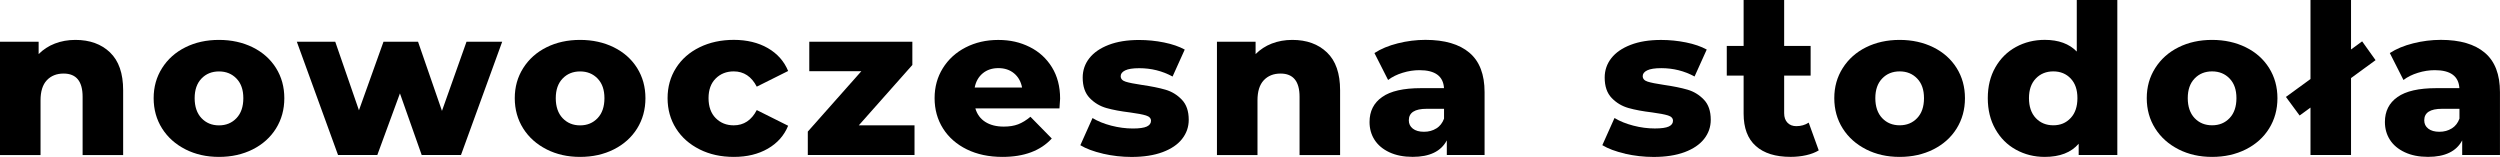
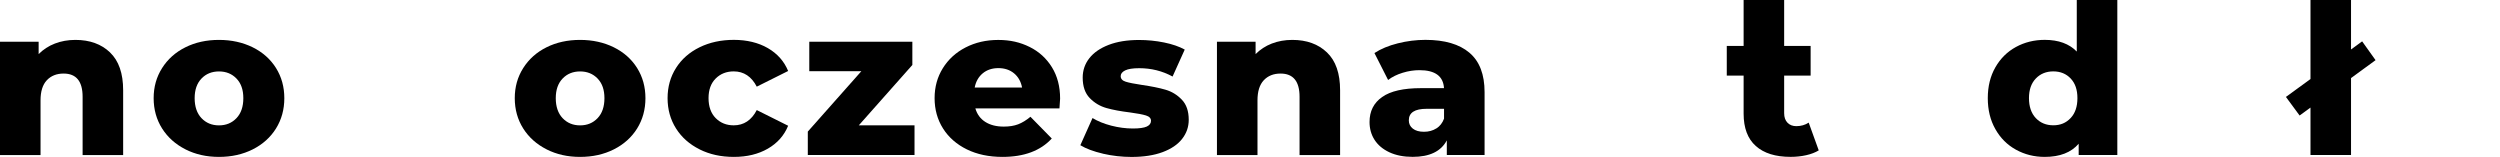
<svg xmlns="http://www.w3.org/2000/svg" width="255" height="16" viewBox="0 0 255 16" fill="none">
  <g clip-path="url(#clip0_1778_6959)">
    <path d="M11.223 5.35C12.115 6.2 12.561 7.487 12.561 9.207V15.814H8.426V9.868C8.426 8.292 7.778 7.503 6.486 7.503C5.776 7.503 5.206 7.73 4.775 8.186C4.349 8.642 4.135 9.321 4.135 10.232V15.814H0V4.26H3.941V5.517C4.407 5.05 4.958 4.689 5.598 4.442C6.238 4.196 6.932 4.07 7.689 4.07C9.155 4.07 10.334 4.495 11.227 5.35H11.223Z" fill="black" />
    <path d="M18.919 15.233C17.903 14.72 17.108 14.01 16.533 13.103C15.959 12.195 15.672 11.163 15.672 10.012C15.672 8.862 15.959 7.852 16.533 6.944C17.108 6.037 17.899 5.327 18.908 4.826C19.916 4.321 21.061 4.07 22.337 4.07C23.613 4.07 24.761 4.325 25.778 4.826C26.794 5.331 27.585 6.033 28.152 6.937C28.718 7.841 29.001 8.866 29.001 10.016C29.001 11.167 28.718 12.195 28.152 13.107C27.585 14.014 26.794 14.724 25.778 15.237C24.761 15.749 23.613 16.004 22.337 16.004C21.061 16.004 19.936 15.749 18.919 15.237V15.233ZM24.121 12.051C24.587 11.561 24.82 10.882 24.82 10.016C24.82 9.15 24.587 8.497 24.121 8.011C23.656 7.529 23.062 7.286 22.337 7.286C21.611 7.286 21.014 7.529 20.552 8.011C20.087 8.494 19.854 9.162 19.854 10.016C19.854 10.87 20.087 11.561 20.552 12.051C21.018 12.541 21.611 12.788 22.337 12.788C23.062 12.788 23.656 12.541 24.121 12.051Z" fill="black" />
-     <path d="M51.222 4.26L47.021 15.81H43.013L40.794 9.526L38.486 15.81H34.479L30.278 4.26H34.196L36.613 11.25L39.115 4.26H42.641L45.081 11.311L47.583 4.26H51.218H51.222Z" fill="black" />
    <path d="M55.753 15.233C54.736 14.72 53.941 14.01 53.367 13.103C52.793 12.195 52.506 11.163 52.506 10.012C52.506 8.862 52.793 7.852 53.367 6.944C53.941 6.037 54.733 5.327 55.741 4.826C56.75 4.321 57.894 4.07 59.17 4.07C60.447 4.07 61.595 4.325 62.611 4.826C63.628 5.331 64.419 6.033 64.986 6.937C65.552 7.841 65.835 8.866 65.835 10.016C65.835 11.167 65.552 12.195 64.986 13.107C64.419 14.014 63.628 14.724 62.611 15.237C61.595 15.749 60.447 16.004 59.17 16.004C57.894 16.004 56.769 15.749 55.753 15.237V15.233ZM60.955 12.051C61.42 11.561 61.653 10.882 61.653 10.016C61.653 9.15 61.42 8.497 60.955 8.011C60.489 7.529 59.896 7.286 59.17 7.286C58.445 7.286 57.848 7.529 57.386 8.011C56.92 8.494 56.688 9.162 56.688 10.016C56.688 10.87 56.92 11.561 57.386 12.051C57.852 12.541 58.445 12.788 59.17 12.788C59.896 12.788 60.489 12.541 60.955 12.051Z" fill="black" />
    <path d="M71.359 15.233C70.327 14.72 69.528 14.01 68.954 13.103C68.38 12.195 68.093 11.163 68.093 10.012C68.093 8.862 68.38 7.837 68.954 6.933C69.528 6.029 70.327 5.327 71.359 4.822C72.391 4.317 73.559 4.066 74.862 4.066C76.166 4.066 77.353 4.347 78.323 4.909C79.292 5.471 79.983 6.25 80.39 7.241L77.19 8.839C76.654 7.803 75.867 7.282 74.839 7.282C74.098 7.282 73.485 7.525 73 8.008C72.515 8.49 72.271 9.158 72.271 10.012C72.271 10.867 72.515 11.558 73 12.047C73.485 12.537 74.098 12.784 74.839 12.784C75.867 12.784 76.654 12.264 77.19 11.227L80.39 12.826C79.983 13.821 79.296 14.599 78.323 15.161C77.349 15.723 76.197 16.004 74.862 16.004C73.528 16.004 72.387 15.749 71.359 15.237V15.233Z" fill="black" />
    <path d="M93.281 12.784V15.81H82.396V13.422L87.858 7.263H82.547V4.26H93.06V6.626L87.598 12.784H93.281Z" fill="black" />
    <path d="M108.065 11.06H99.488C99.662 11.656 100 12.116 100.5 12.435C101.001 12.754 101.629 12.913 102.382 12.913C102.948 12.913 103.437 12.837 103.852 12.678C104.267 12.518 104.682 12.264 105.105 11.911L107.281 14.128C106.133 15.377 104.457 16.004 102.254 16.004C100.877 16.004 99.662 15.749 98.619 15.237C97.575 14.724 96.765 14.014 96.19 13.107C95.616 12.199 95.329 11.167 95.329 10.016C95.329 8.866 95.609 7.86 96.167 6.96C96.726 6.06 97.498 5.35 98.487 4.841C99.476 4.332 100.586 4.074 101.819 4.074C103.053 4.074 104.061 4.313 105.02 4.788C105.978 5.262 106.734 5.953 107.293 6.853C107.852 7.757 108.131 8.824 108.131 10.062C108.131 10.092 108.108 10.422 108.065 11.064V11.06ZM100.237 7.48C99.81 7.837 99.534 8.319 99.418 8.93H104.252C104.135 8.319 103.864 7.837 103.433 7.48C103.006 7.127 102.471 6.948 101.835 6.948C101.199 6.948 100.663 7.127 100.237 7.48Z" fill="black" />
    <path d="M112.503 15.674C111.545 15.453 110.776 15.165 110.195 14.812L111.436 12.04C111.971 12.366 112.611 12.625 113.352 12.818C114.093 13.008 114.826 13.107 115.552 13.107C116.219 13.107 116.692 13.038 116.979 12.905C117.263 12.769 117.402 12.575 117.402 12.321C117.402 12.066 117.232 11.884 116.89 11.778C116.549 11.672 116.01 11.569 115.269 11.47C114.326 11.356 113.523 11.208 112.864 11.022C112.204 10.836 111.634 10.498 111.153 10.001C110.672 9.504 110.435 8.809 110.435 7.913C110.435 7.176 110.66 6.515 111.11 5.942C111.56 5.365 112.216 4.913 113.081 4.579C113.946 4.245 114.978 4.078 116.184 4.078C117.041 4.078 117.887 4.161 118.733 4.332C119.575 4.503 120.277 4.746 120.843 5.057L119.602 7.806C118.558 7.237 117.426 6.956 116.204 6.956C115.552 6.956 115.071 7.032 114.768 7.18C114.466 7.328 114.31 7.525 114.31 7.765C114.31 8.034 114.477 8.224 114.811 8.33C115.145 8.437 115.695 8.547 116.463 8.661C117.437 8.801 118.24 8.964 118.88 9.15C119.52 9.336 120.075 9.674 120.544 10.164C121.018 10.654 121.251 11.341 121.251 12.218C121.251 12.944 121.026 13.593 120.576 14.166C120.126 14.743 119.462 15.191 118.585 15.518C117.709 15.844 116.65 16.008 115.416 16.008C114.431 16.008 113.457 15.898 112.499 15.677L112.503 15.674Z" fill="black" />
    <path d="M135.352 5.35C136.244 6.2 136.69 7.487 136.69 9.207V15.814H132.555V9.868C132.555 8.292 131.907 7.503 130.615 7.503C129.905 7.503 129.335 7.73 128.904 8.186C128.478 8.642 128.264 9.321 128.264 10.232V15.814H124.129V4.26H128.07V5.517C128.536 5.05 129.087 4.689 129.723 4.442C130.363 4.196 131.057 4.07 131.814 4.07C133.28 4.07 134.459 4.495 135.352 5.35Z" fill="black" />
    <path d="M149.883 5.38C150.915 6.253 151.427 7.594 151.427 9.397V15.81H147.575V14.318C146.982 15.442 145.818 16 144.092 16C143.176 16 142.385 15.844 141.718 15.533C141.05 15.222 140.546 14.796 140.205 14.265C139.863 13.733 139.693 13.126 139.693 12.442C139.693 11.349 140.119 10.498 140.977 9.895C141.834 9.291 143.153 8.991 144.937 8.991H147.288C147.214 7.768 146.38 7.157 144.786 7.157C144.22 7.157 143.646 7.244 143.068 7.423C142.49 7.601 141.993 7.844 141.586 8.159L140.193 5.411C140.845 4.985 141.64 4.655 142.575 4.42C143.51 4.184 144.452 4.066 145.395 4.066C147.354 4.066 148.848 4.503 149.88 5.376L149.883 5.38ZM146.508 13.103C146.869 12.875 147.133 12.541 147.292 12.101V11.098H145.508C144.305 11.098 143.7 11.489 143.7 12.271C143.7 12.628 143.836 12.909 144.111 13.122C144.386 13.335 144.763 13.441 145.244 13.441C145.725 13.441 146.144 13.327 146.505 13.099L146.508 13.103Z" fill="black" />
-     <path d="M165.746 15.67C164.788 15.45 164.019 15.161 163.438 14.808L164.679 12.036C165.214 12.363 165.854 12.621 166.595 12.814C167.336 13.008 168.069 13.103 168.795 13.103C169.462 13.103 169.939 13.035 170.222 12.902C170.506 12.769 170.645 12.571 170.645 12.317C170.645 12.063 170.475 11.88 170.133 11.774C169.792 11.668 169.253 11.565 168.512 11.466C167.569 11.353 166.766 11.205 166.107 11.018C165.447 10.832 164.877 10.495 164.396 9.997C163.915 9.5 163.678 8.805 163.678 7.909C163.678 7.172 163.903 6.512 164.353 5.938C164.803 5.361 165.459 4.909 166.324 4.575C167.189 4.241 168.221 4.074 169.427 4.074C170.284 4.074 171.13 4.158 171.976 4.328C172.818 4.499 173.52 4.742 174.086 5.054L172.845 7.803C171.801 7.233 170.669 6.952 169.45 6.952C168.799 6.952 168.318 7.028 168.015 7.176C167.709 7.324 167.557 7.522 167.557 7.761C167.557 8.03 167.724 8.22 168.058 8.327C168.391 8.433 168.942 8.543 169.71 8.657C170.684 8.797 171.487 8.961 172.127 9.147C172.767 9.333 173.322 9.671 173.791 10.16C174.265 10.65 174.497 11.337 174.497 12.218C174.497 12.944 174.272 13.593 173.822 14.166C173.372 14.739 172.709 15.191 171.832 15.518C170.956 15.844 169.9 16.008 168.663 16.008C167.678 16.008 166.704 15.898 165.746 15.677V15.67Z" fill="black" />
    <path d="M185.511 15.339C185.161 15.552 184.739 15.715 184.238 15.829C183.738 15.943 183.202 16 182.64 16C181.1 16 179.921 15.632 179.09 14.891C178.26 14.151 177.849 13.054 177.849 11.588V7.711H176.131V4.685H177.849V0H181.984V4.685H184.684V7.711H181.984V11.546C181.984 11.96 182.097 12.283 182.322 12.514C182.547 12.75 182.849 12.868 183.226 12.868C183.703 12.868 184.126 12.746 184.487 12.507L185.511 15.339Z" fill="black" />
-     <path d="M190.344 15.233C189.328 14.72 188.533 14.01 187.958 13.103C187.384 12.195 187.097 11.163 187.097 10.012C187.097 8.862 187.384 7.852 187.958 6.944C188.533 6.037 189.324 5.327 190.333 4.826C191.341 4.325 192.486 4.07 193.762 4.07C195.038 4.07 196.186 4.325 197.203 4.826C198.219 5.331 199.01 6.033 199.577 6.937C200.143 7.841 200.426 8.866 200.426 10.016C200.426 11.167 200.143 12.195 199.577 13.107C199.01 14.018 198.219 14.724 197.203 15.237C196.186 15.749 195.038 16.004 193.762 16.004C192.486 16.004 191.361 15.749 190.344 15.237V15.233ZM195.55 12.047C196.016 11.558 196.248 10.878 196.248 10.012C196.248 9.147 196.016 8.494 195.55 8.008C195.085 7.525 194.491 7.282 193.766 7.282C193.04 7.282 192.443 7.525 191.981 8.008C191.516 8.49 191.283 9.158 191.283 10.012C191.283 10.867 191.516 11.558 191.981 12.047C192.447 12.537 193.04 12.78 193.766 12.78C194.491 12.78 195.085 12.537 195.55 12.047Z" fill="black" />
    <path d="M215.967 0V15.81H212.025V14.66C211.257 15.556 210.101 16.004 208.565 16.004C207.491 16.004 206.513 15.757 205.625 15.267C204.736 14.777 204.038 14.079 203.526 13.168C203.01 12.26 202.754 11.208 202.754 10.012C202.754 8.816 203.01 7.772 203.526 6.869C204.042 5.969 204.74 5.274 205.625 4.792C206.509 4.309 207.491 4.066 208.565 4.066C209.973 4.066 211.059 4.465 211.831 5.259V0H215.967ZM211.199 12.047C211.665 11.558 211.897 10.878 211.897 10.012C211.897 9.147 211.669 8.494 211.211 8.008C210.753 7.525 210.163 7.282 209.438 7.282C208.713 7.282 208.115 7.525 207.653 8.008C207.188 8.49 206.955 9.158 206.955 10.012C206.955 10.867 207.188 11.558 207.653 12.047C208.119 12.537 208.713 12.78 209.438 12.78C210.163 12.78 210.738 12.537 211.199 12.047Z" fill="black" />
-     <path d="M222.216 15.233C221.2 14.72 220.405 14.01 219.831 13.103C219.256 12.195 218.969 11.163 218.969 10.012C218.969 8.862 219.256 7.852 219.831 6.944C220.405 6.037 221.196 5.327 222.205 4.826C223.213 4.321 224.358 4.07 225.634 4.07C226.91 4.07 228.058 4.325 229.075 4.826C230.091 5.327 230.883 6.033 231.449 6.937C232.015 7.841 232.299 8.866 232.299 10.016C232.299 11.167 232.015 12.195 231.449 13.107C230.883 14.018 230.091 14.724 229.075 15.237C228.058 15.749 226.91 16.004 225.634 16.004C224.358 16.004 223.233 15.749 222.216 15.237V15.233ZM227.418 12.047C227.884 11.558 228.117 10.878 228.117 10.012C228.117 9.147 227.884 8.494 227.418 8.008C226.953 7.525 226.359 7.282 225.634 7.282C224.909 7.282 224.311 7.525 223.849 8.008C223.384 8.49 223.151 9.158 223.151 10.012C223.151 10.867 223.384 11.558 223.849 12.047C224.315 12.537 224.909 12.78 225.634 12.78C226.359 12.78 226.953 12.537 227.418 12.047Z" fill="black" />
-     <path d="M253.452 5.38C254.484 6.253 254.996 7.594 254.996 9.397V15.81H251.144V14.318C250.551 15.442 249.387 16 247.66 16C246.745 16 245.954 15.844 245.286 15.529C244.619 15.218 244.115 14.793 243.773 14.261C243.432 13.729 243.261 13.122 243.261 12.438C243.261 11.345 243.688 10.498 244.545 9.895C245.403 9.291 246.722 8.991 248.506 8.991H250.857C250.783 7.768 249.949 7.157 248.355 7.157C247.788 7.157 247.214 7.244 246.636 7.423C246.058 7.601 245.562 7.844 245.154 8.159L243.762 5.411C244.413 4.985 245.209 4.655 246.144 4.42C247.079 4.184 248.021 4.066 248.964 4.066C250.923 4.066 252.416 4.503 253.448 5.376L253.452 5.38ZM250.081 13.103C250.442 12.875 250.706 12.541 250.865 12.101V11.098H249.08C247.878 11.098 247.273 11.489 247.273 12.271C247.273 12.628 247.408 12.909 247.684 13.122C247.959 13.335 248.335 13.441 248.816 13.441C249.298 13.441 249.716 13.327 250.077 13.099L250.081 13.103Z" fill="black" />
    <path d="M242.307 6.136L240.938 4.218L239.805 5.046V0H235.67V8.061L233.164 9.887L234.56 11.782L235.67 10.973V15.81H239.805V7.962L242.307 6.136Z" fill="black" />
  </g>
  <defs>
    <clipPath id="clip0_1778_6959">
      <rect width="255" height="16" fill="white" />
    </clipPath>
  </defs>
</svg>